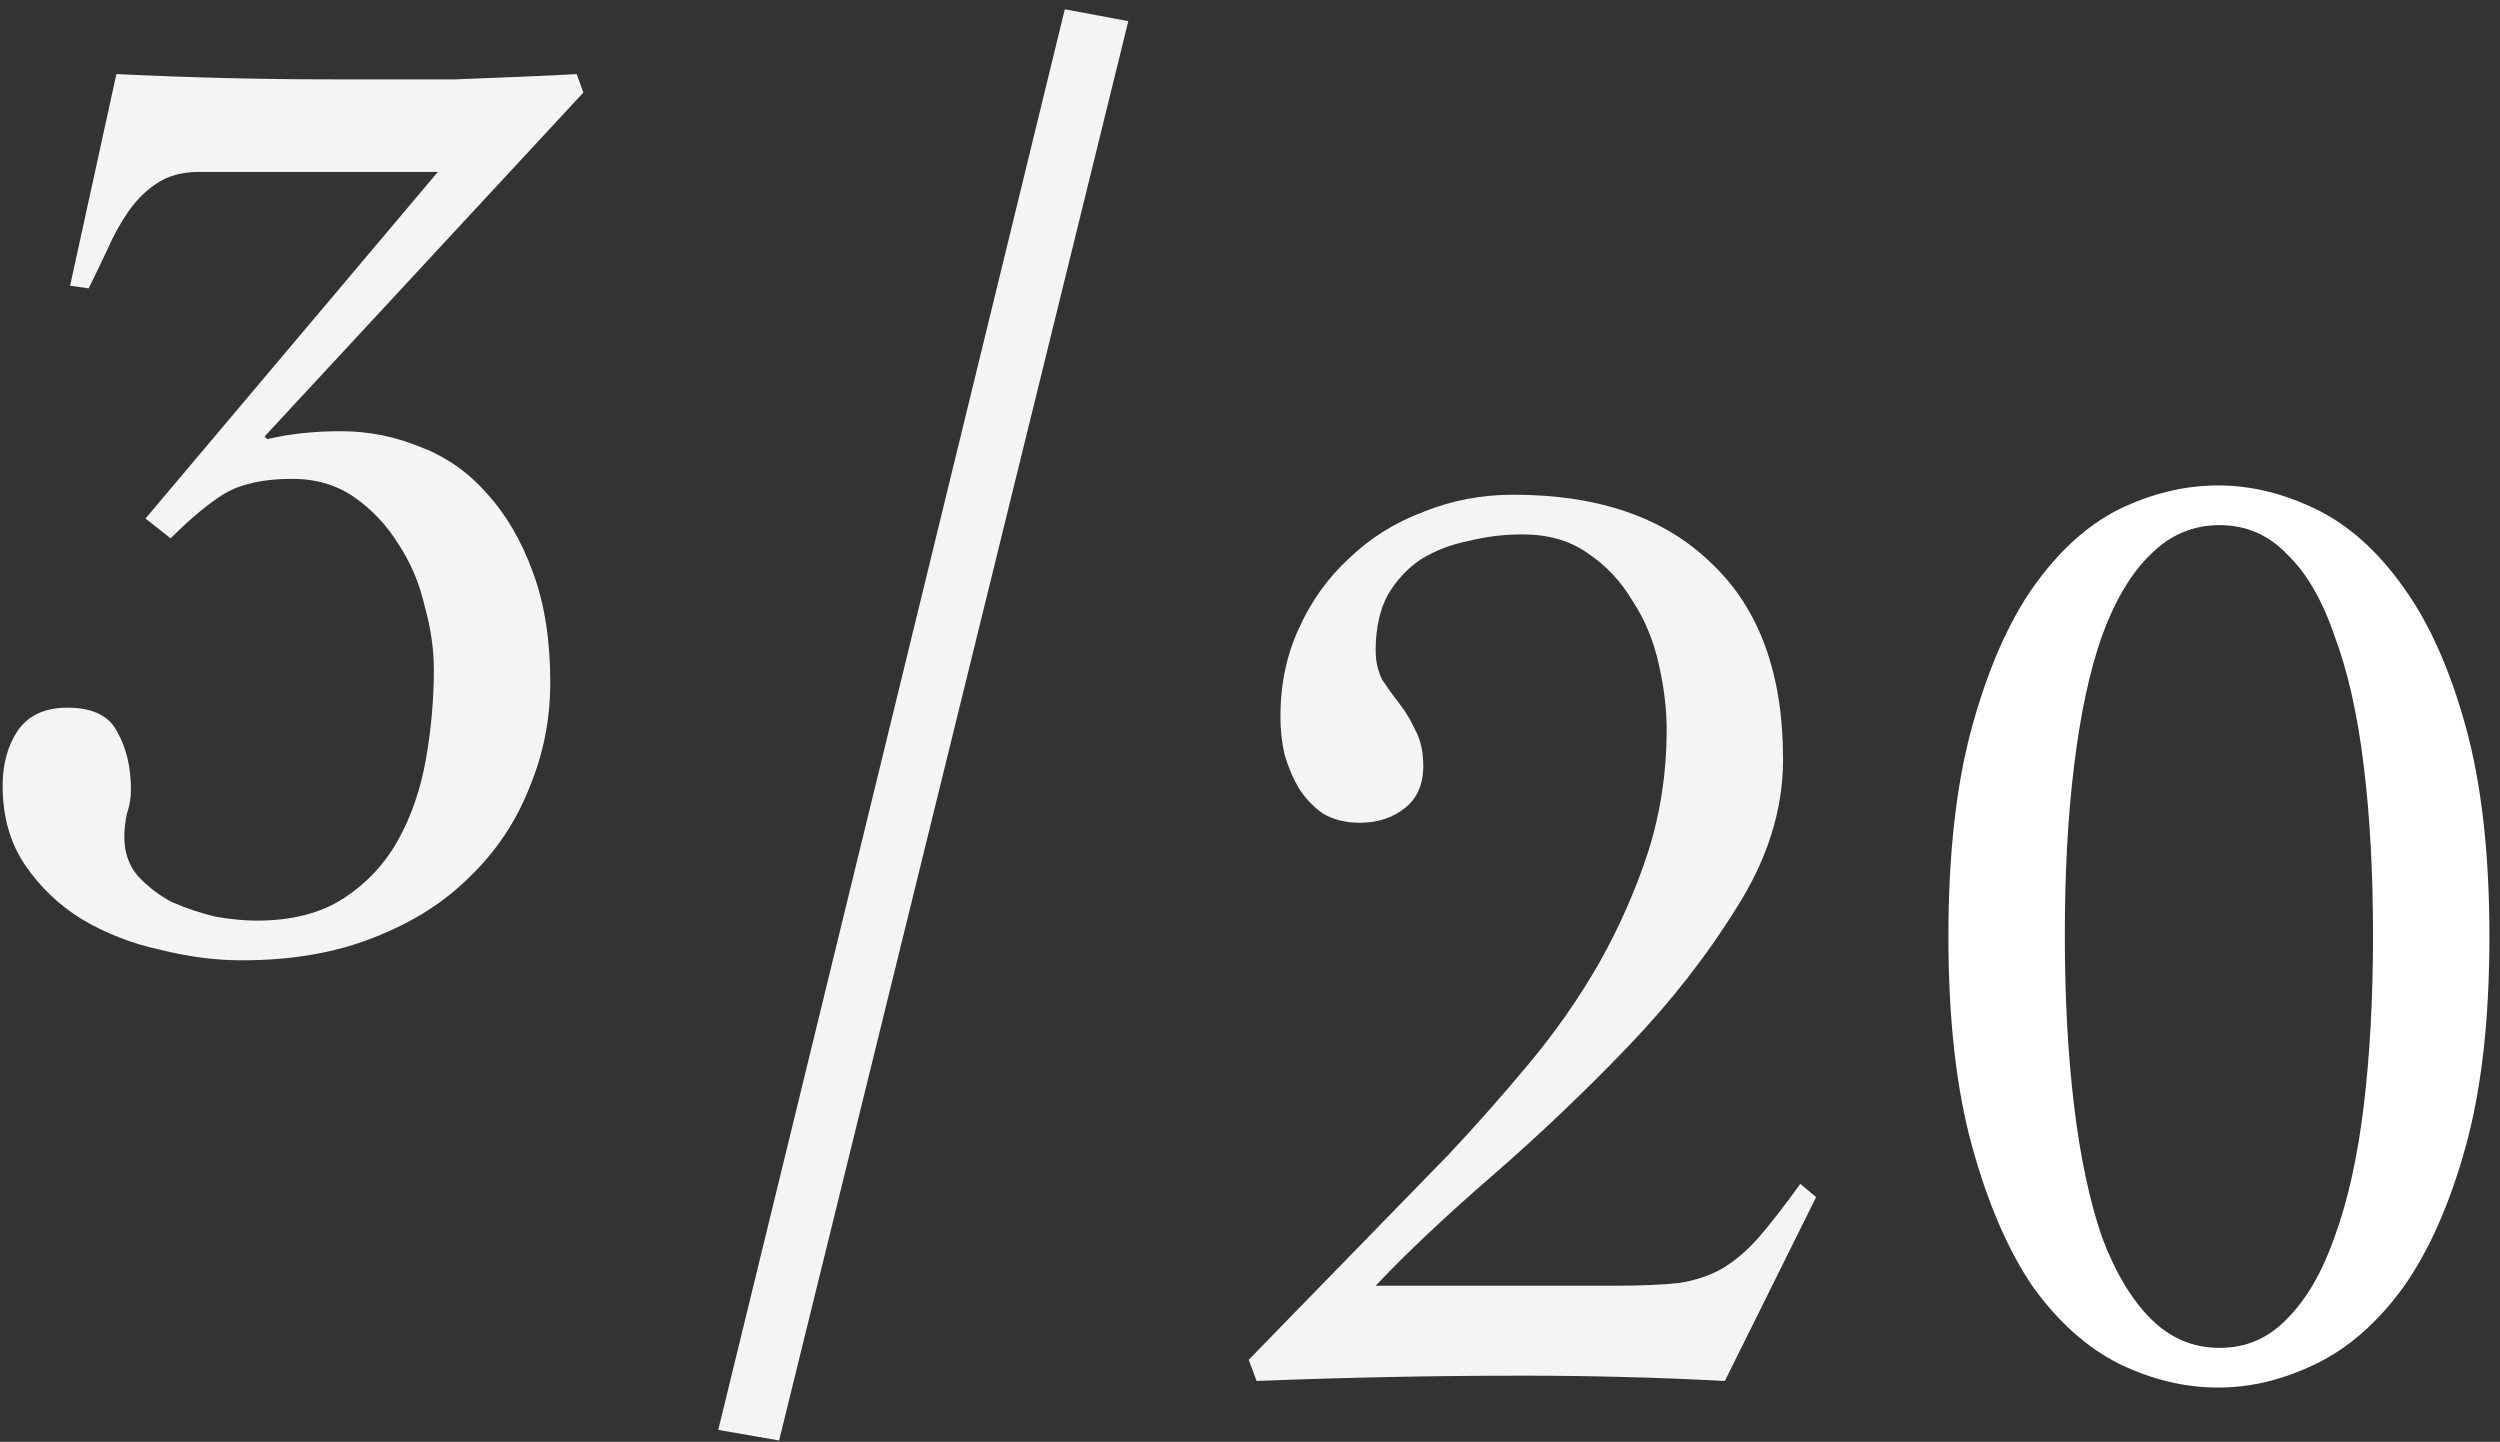
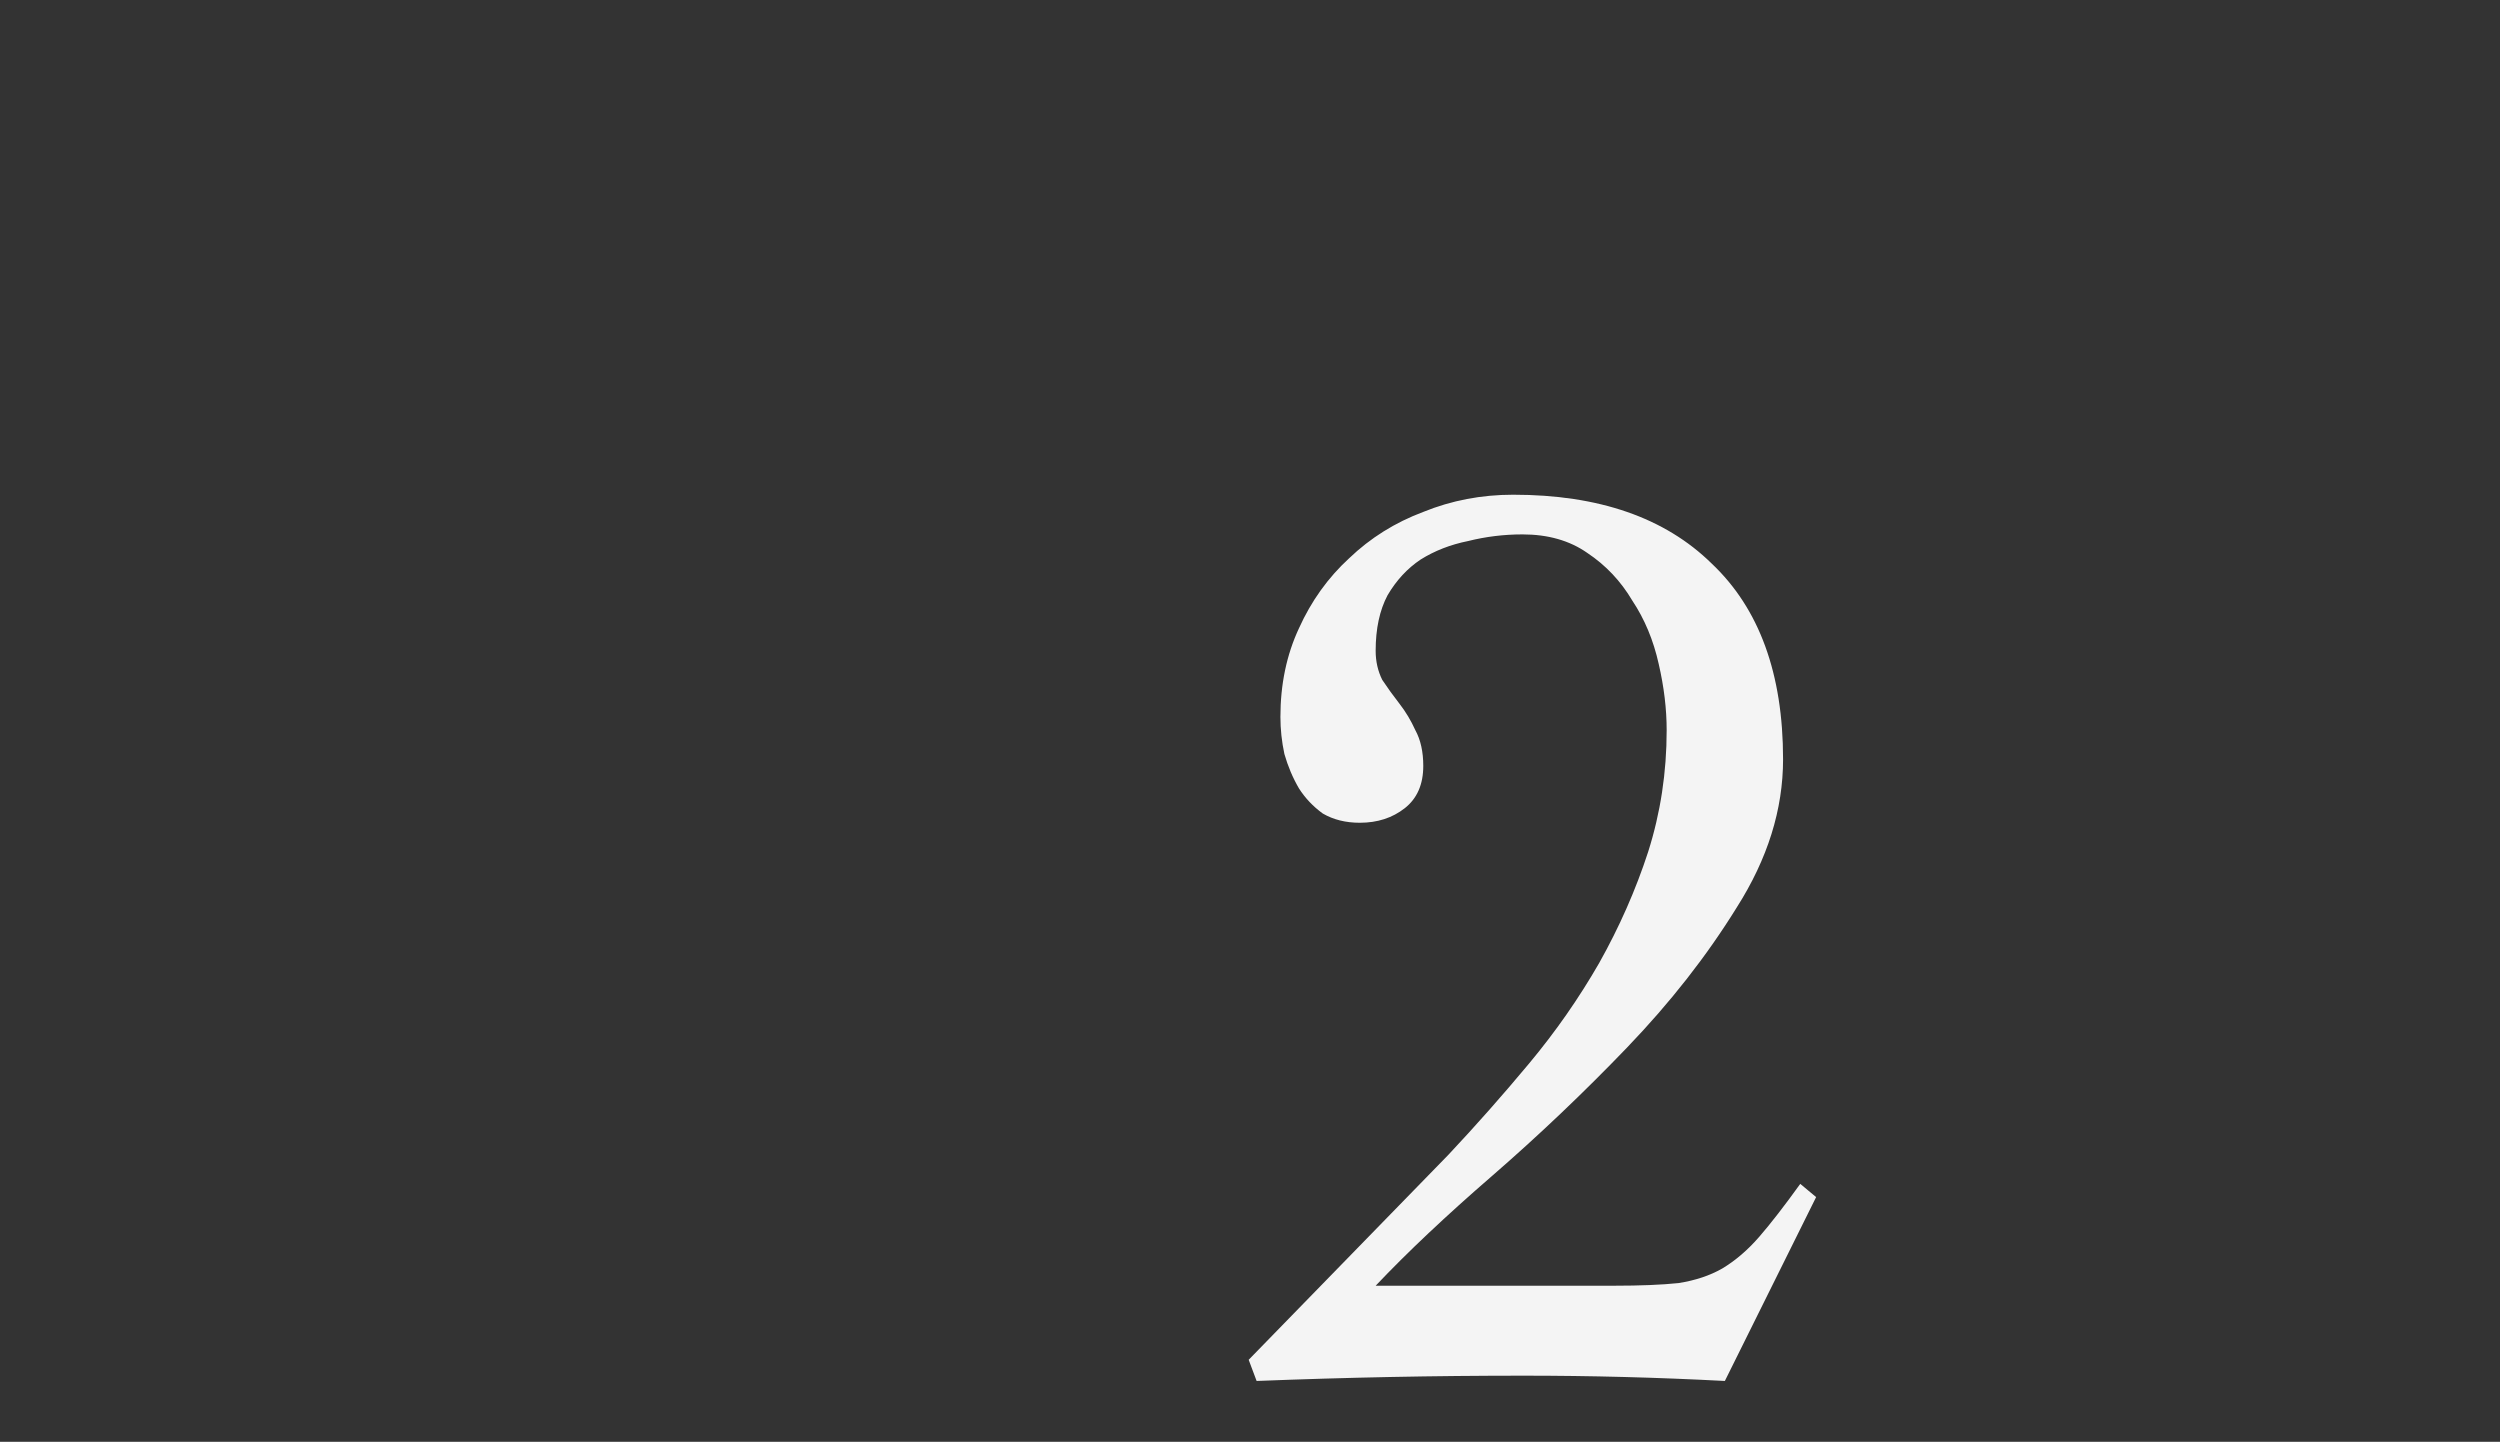
<svg xmlns="http://www.w3.org/2000/svg" fill="none" height="109" viewBox="0 0 189 109" width="189">
  <rect x="0" y="0" width="189" height="109" fill="#333333" stroke="none" />
  <g fill="#f4f4f4">
-     <path d="m44.1 7-24.1 26.0.2.2c1.667-.4 3.533-.6 5.6-.6 2.067 0 4.067.4 6 1.2 1.933.733 3.6 1.9 5 3.5 1.467 1.6 2.633 3.6 3.5 6 .867 2.333 1.3 5.1 1.3 8.3 0 2.8-.533 5.467-1.6 8-1 2.533-2.5 4.767-4.5 6.7-1.933 1.933-4.367 3.467-7.3 4.6-2.867 1.133-6.167 1.7-9.9 1.7-2 0-4.067-.267-6.2-.8-2.133-.467-4.1-1.233-5.9-2.3-1.733-1.067-3.167-2.433-4.3-4.1-1.133-1.667-1.7-3.667-1.7-6 0-1.6.367-2.967 1.1-4.1.8-1.2 2.067-1.8 3.8-1.8 1.933 0 3.2.633 3.8 1.9.667 1.2 1 2.633 1 4.3 0 .6-.1 1.2-.3 1.8-.133.6-.2 1.2-.2 1.8 0 1.133.333 2.1 1 2.9.733.8 1.6 1.467 2.6 2 1.067.467 2.167.833 3.3 1.1 1.133.2 2.167.3 3.1.3 2.667 0 4.867-.567 6.6-1.7 1.733-1.133 3.1-2.6 4.1-4.4s1.7-3.833 2.1-6.1.6-4.533.6-6.8c0-1.533-.233-3.133-.7-4.8-.4-1.733-1.067-3.3-2-4.7-.867-1.4-1.967-2.567-3.3-3.5-1.333-.933-2.9-1.4-4.7-1.4-2.133 0-3.833.367-5.1 1.1-1.2.733-2.567 1.867-4.1 3.4l-1.9-1.5 22.1-26.2h-18.1c-1.267 0-2.333.3-3.2.9-.8.533-1.5 1.233-2.1 2.1-.6.867-1.133 1.833-1.6 2.9-.467 1-.933 1.967-1.4 2.9l-1.4-.2 3.5-16c2.8.133 5.533.233 8.2.3 2.667.067 5.4.1 8.2.1h4.1 5.1c1.733-.067 3.4-.133 5-.2 1.667-.067 3.067-.133 4.2-.2z" />
-     <path d="m58.9 108.9-4.6-.8 26.2-107.4 4.8.9z" />
    <path d="m94.4 102.8 15.1-15.5c2.067-2.2 4.1-4.5 6.1-6.9s3.767-4.933 5.3-7.6c1.533-2.733 2.767-5.533 3.7-8.4.933-2.933 1.4-6 1.4-9.2 0-1.6-.2-3.267-.6-5-.4-1.8-1.067-3.4-2-4.8-.867-1.467-2-2.667-3.4-3.6-1.333-.933-2.967-1.4-4.9-1.4-1.4 0-2.767.167-4.1.5-1.333.267-2.533.733-3.6 1.4-1 .667-1.833 1.567-2.5 2.7-.6 1.133-.9 2.533-.9 4.2 0 .8.167 1.533.5 2.2.4.6.833 1.2 1.3 1.8s.867 1.267 1.2 2c.4.733.6 1.633.6 2.7 0 1.4-.467 2.467-1.4 3.2s-2.067 1.1-3.4 1.1c-1.067 0-2-.233-2.8-.7-.733-.533-1.333-1.167-1.8-1.9-.467-.8-.833-1.667-1.1-2.6-.2-.933-.3-1.867-.3-2.8 0-2.467.467-4.7 1.4-6.7.933-2.067 2.2-3.833 3.8-5.3 1.6-1.533 3.467-2.7 5.6-3.5 2.133-.867 4.4-1.3 6.8-1.3 6.467 0 11.467 1.733 15 5.2 3.6 3.4 5.4 8.333 5.4 14.8 0 3.8-1.167 7.533-3.5 11.2-2.267 3.667-5.033 7.2-8.3 10.6s-6.667 6.633-10.2 9.7c-3.467 3-6.4 5.767-8.8 8.3h18c2 0 3.633-.067 4.9-.2 1.267-.2 2.367-.567 3.3-1.1 1-.6 1.933-1.4 2.8-2.4s1.9-2.333 3.1-4l1.2 1-6.9 13.9c-2.533-.133-5.067-.233-7.6-.3s-5.067-.1-7.6-.1c-3.4 0-6.767.033-10.1.1s-6.7.167-10.1.3z" />
  </g>
-   <path d="m167.7 36.7c2.467 0 4.933.6 7.4 1.8s4.667 3.167 6.6 5.9c1.933 2.667 3.5 6.167 4.7 10.5 1.2 4.333 1.8 9.633 1.8 15.9 0 6.267-.6 11.567-1.8 15.9-1.2 4.333-2.767 7.867-4.7 10.6-1.933 2.667-4.133 4.6-6.6 5.8s-4.933 1.8-7.4 1.8c-2.533 0-5.033-.6-7.5-1.8-2.4-1.2-4.567-3.133-6.5-5.8-1.867-2.733-3.4-6.267-4.6-10.6-1.2-4.333-1.8-9.633-1.8-15.9 0-6.267.6-11.567 1.8-15.9 1.2-4.333 2.733-7.833 4.6-10.5 1.933-2.733 4.1-4.7 6.5-5.9 2.467-1.2 4.967-1.8 7.5-1.8zm.1 3c-2 0-3.733.733-5.2 2.2-1.467 1.4-2.7 3.467-3.7 6.2-.933 2.667-1.633 5.933-2.1 9.8-.467 3.8-.7 8.067-.7 12.8 0 4.733.233 9.033.7 12.9.467 3.867 1.167 7.167 2.1 9.9 1 2.667 2.233 4.733 3.7 6.2 1.467 1.467 3.2 2.2 5.2 2.2s3.7-.733 5.1-2.2c1.467-1.467 2.667-3.533 3.6-6.2 1-2.733 1.733-6.033 2.2-9.9.467-3.867.7-8.167.7-12.9 0-4.733-.233-9-.7-12.8-.467-3.867-1.2-7.133-2.2-9.8-.933-2.733-2.133-4.8-3.6-6.2-1.4-1.467-3.1-2.2-5.1-2.2z" fill="#fff" />
</svg>